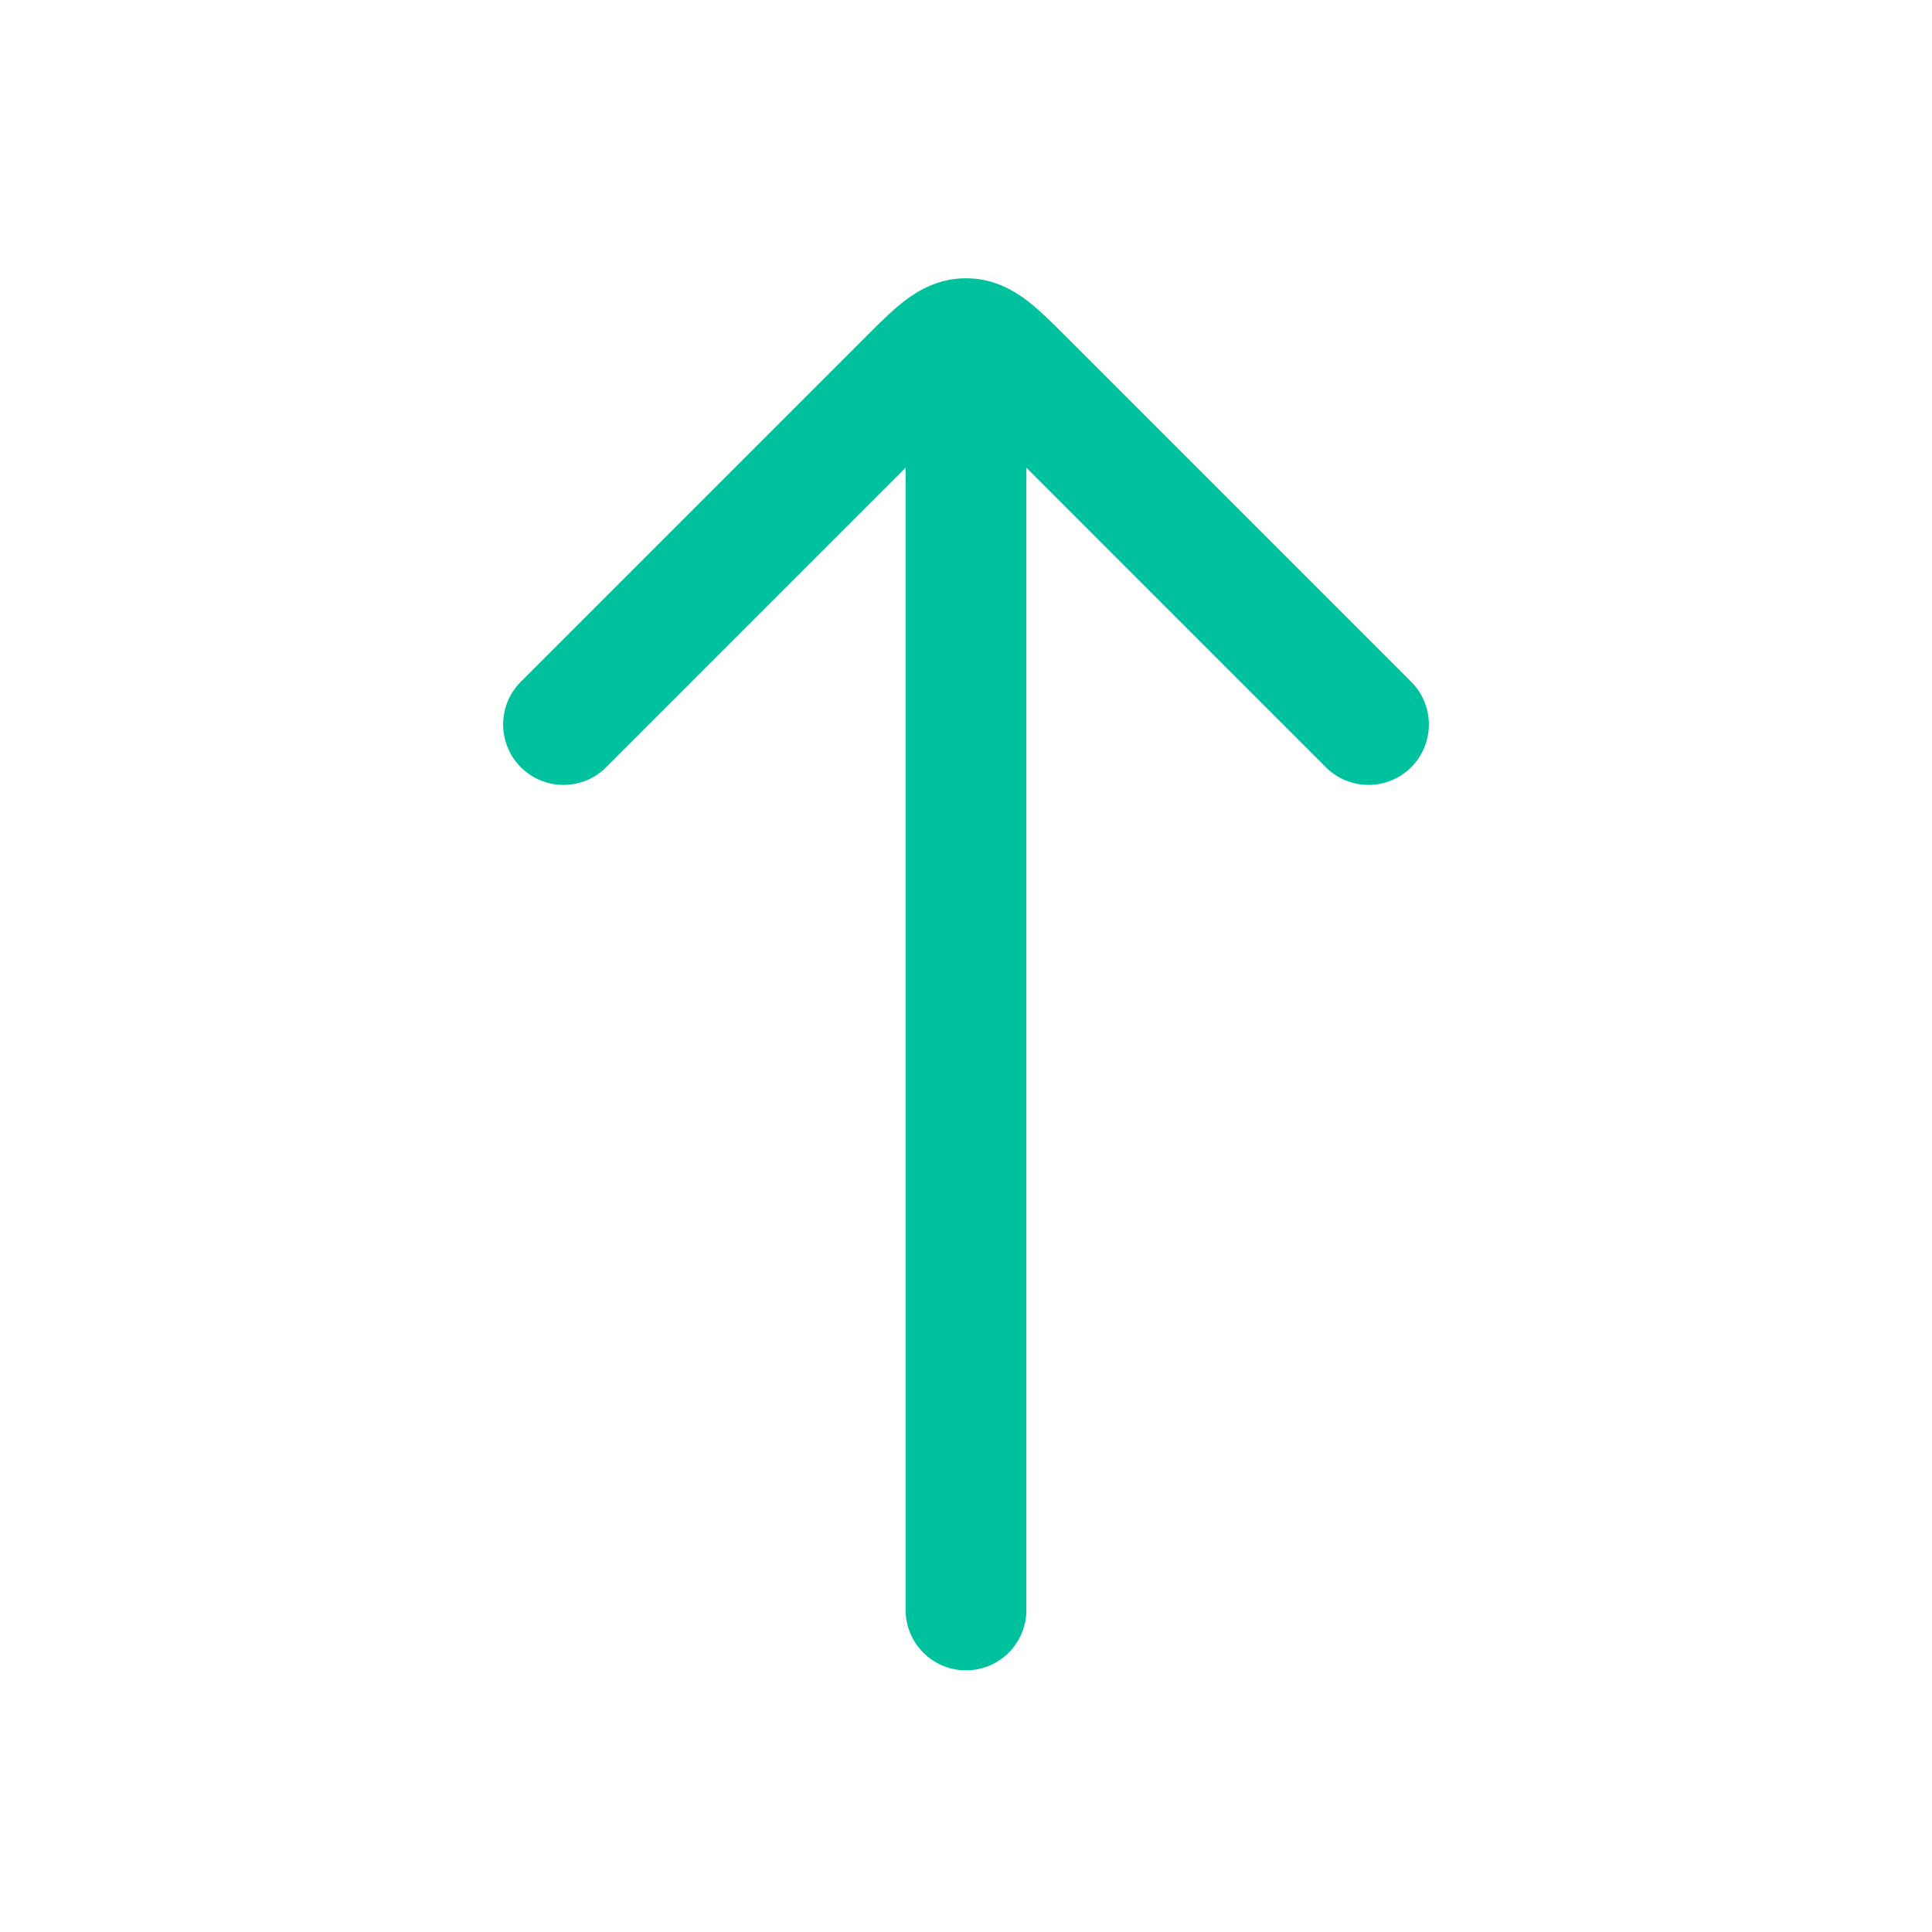
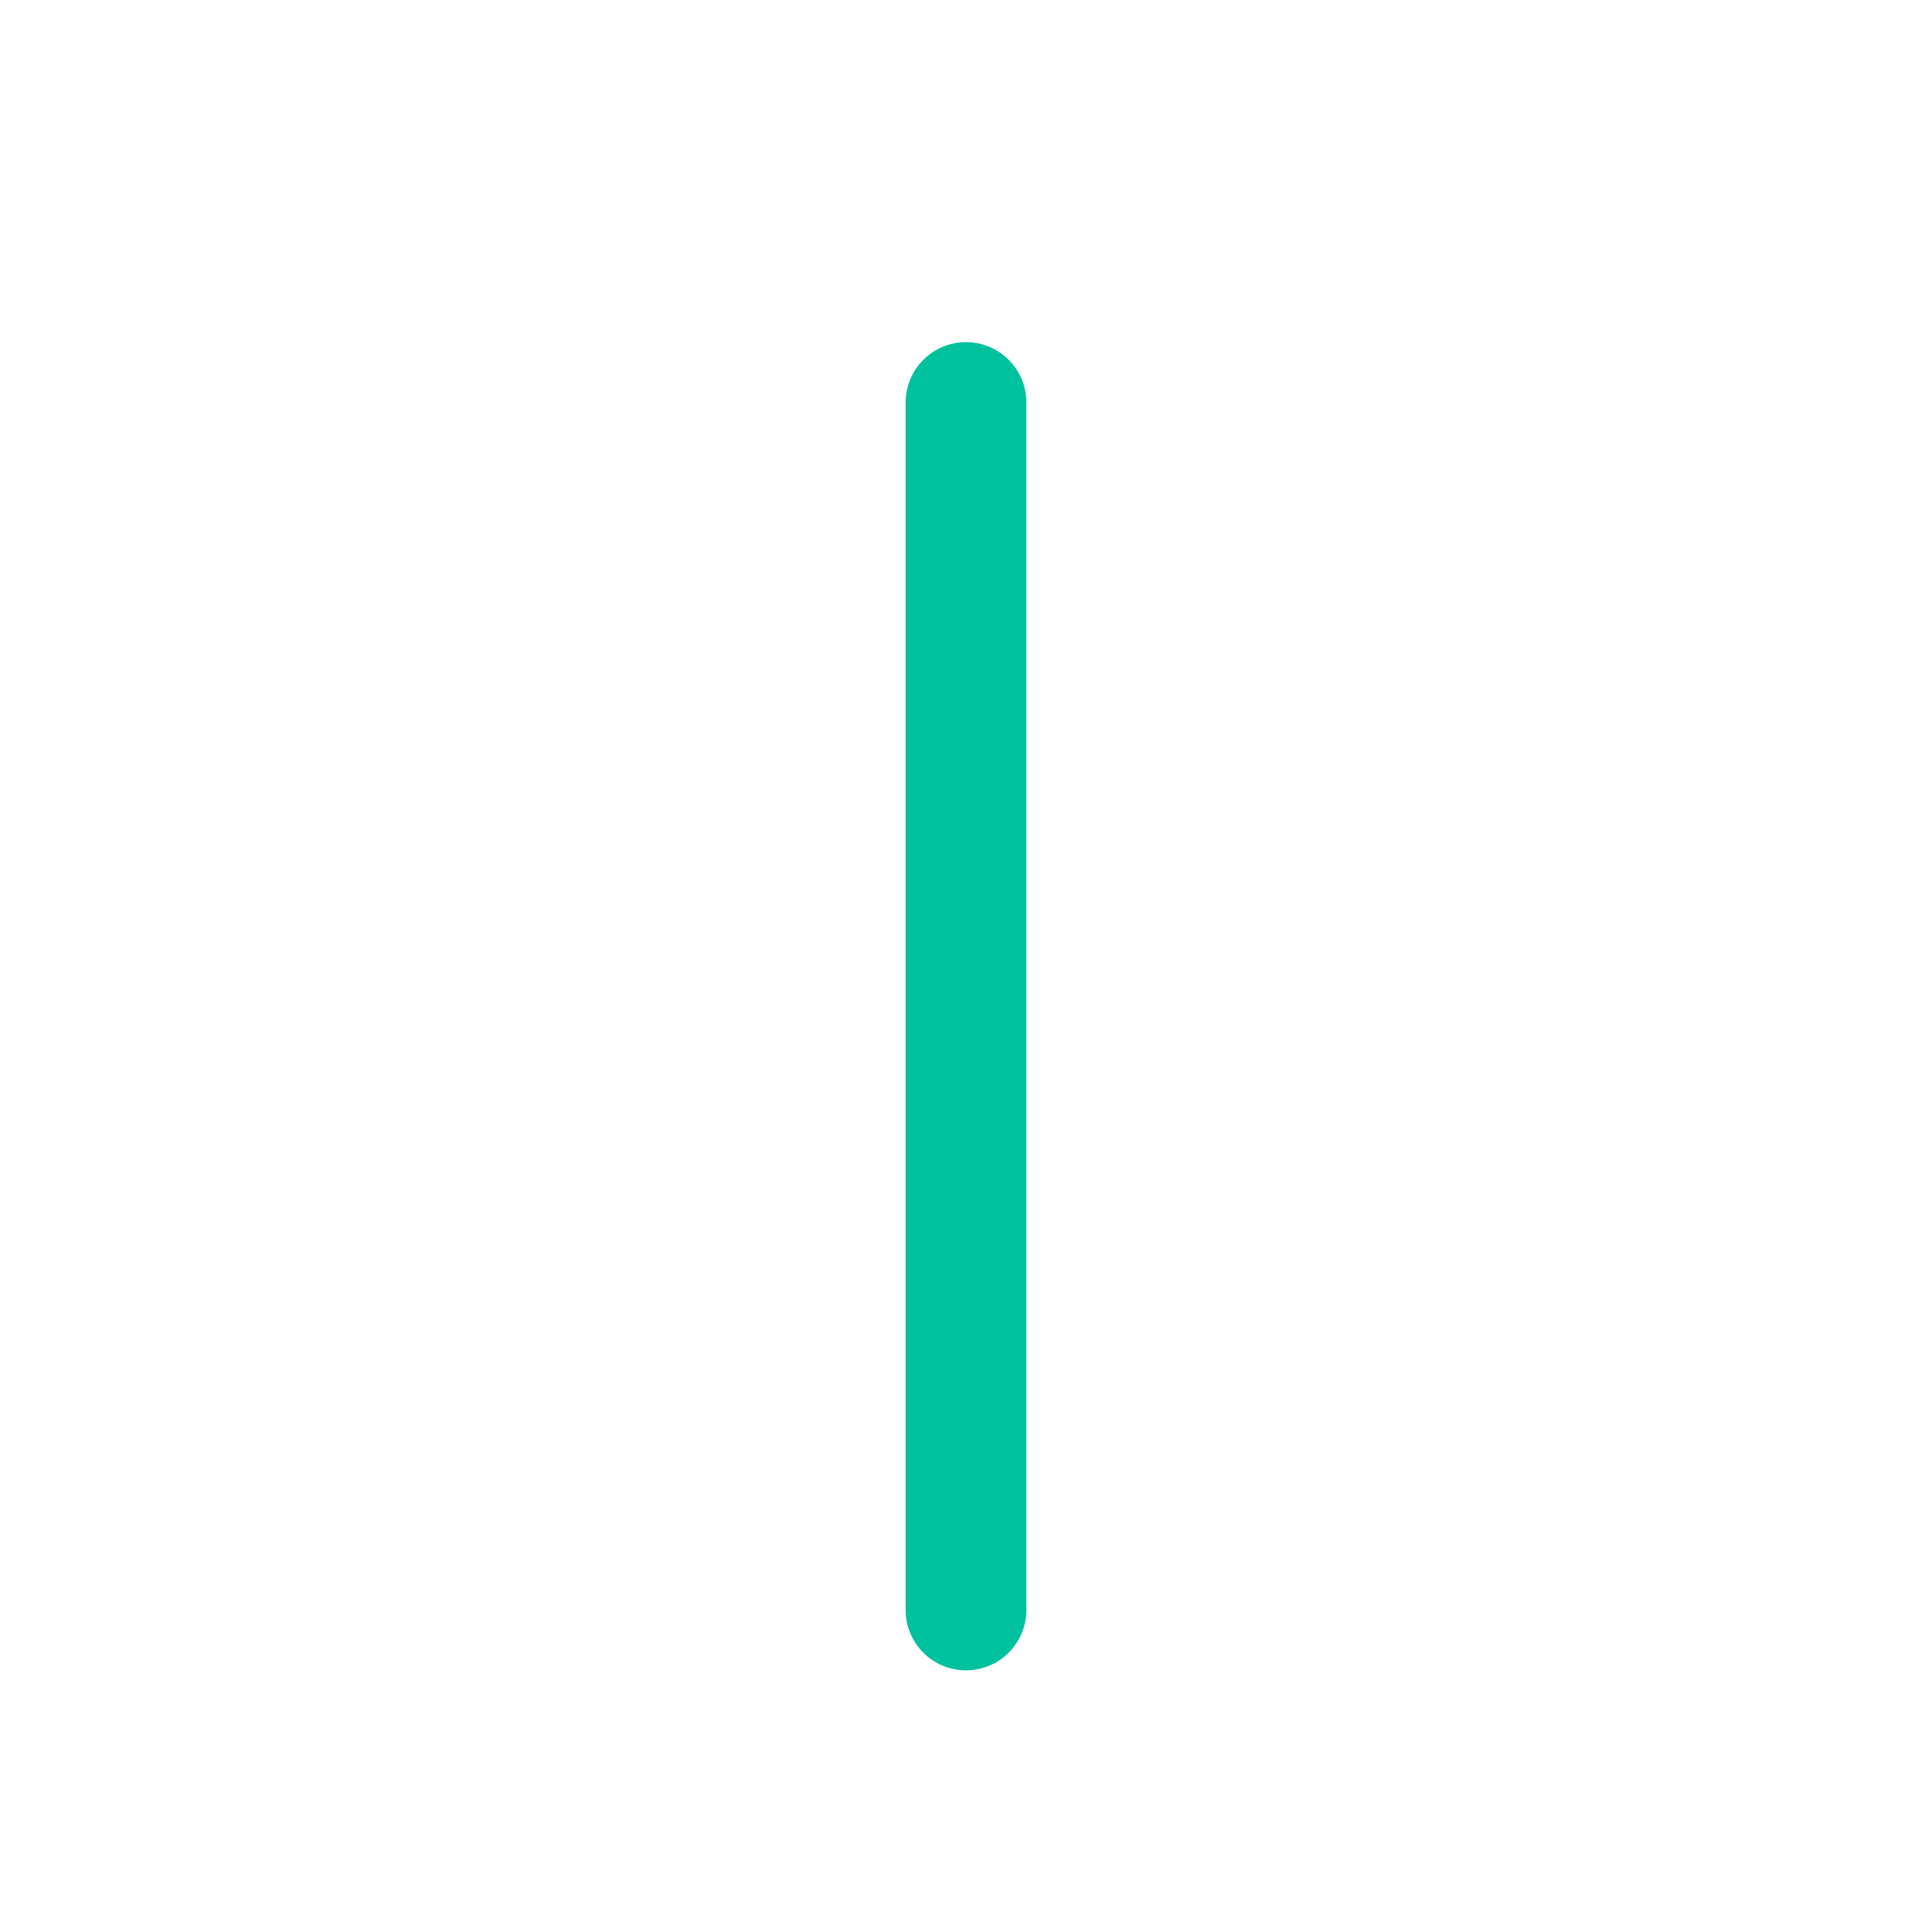
<svg xmlns="http://www.w3.org/2000/svg" width="32" height="32" viewBox="0 0 32 32" fill="none">
  <path fill-rule="evenodd" clip-rule="evenodd" d="M16 5.667C16.552 5.667 17 6.114 17 6.667L17 26.666C17 27.219 16.552 27.666 16 27.666C15.448 27.666 15 27.219 15 26.666L15 6.667C15 6.114 15.448 5.667 16 5.667Z" fill="#00C19D" />
-   <path fill-rule="evenodd" clip-rule="evenodd" d="M16 6.75C15.933 6.814 15.858 6.89 15.764 6.983L10.04 12.707C9.65 13.098 9.017 13.098 8.626 12.707C8.236 12.316 8.236 11.683 8.626 11.293L14.35 5.569C14.361 5.558 14.372 5.547 14.383 5.536C14.576 5.343 14.785 5.134 14.985 4.981C15.22 4.802 15.555 4.609 16 4.609C16.445 4.609 16.78 4.802 17.015 4.981C17.215 5.134 17.424 5.343 17.617 5.536C17.628 5.547 17.639 5.558 17.65 5.569L23.374 11.293C23.764 11.683 23.764 12.316 23.374 12.707C22.983 13.098 22.35 13.098 21.959 12.707L16.236 6.983C16.142 6.89 16.067 6.814 16 6.75Z" fill="#00C19D" />
</svg>